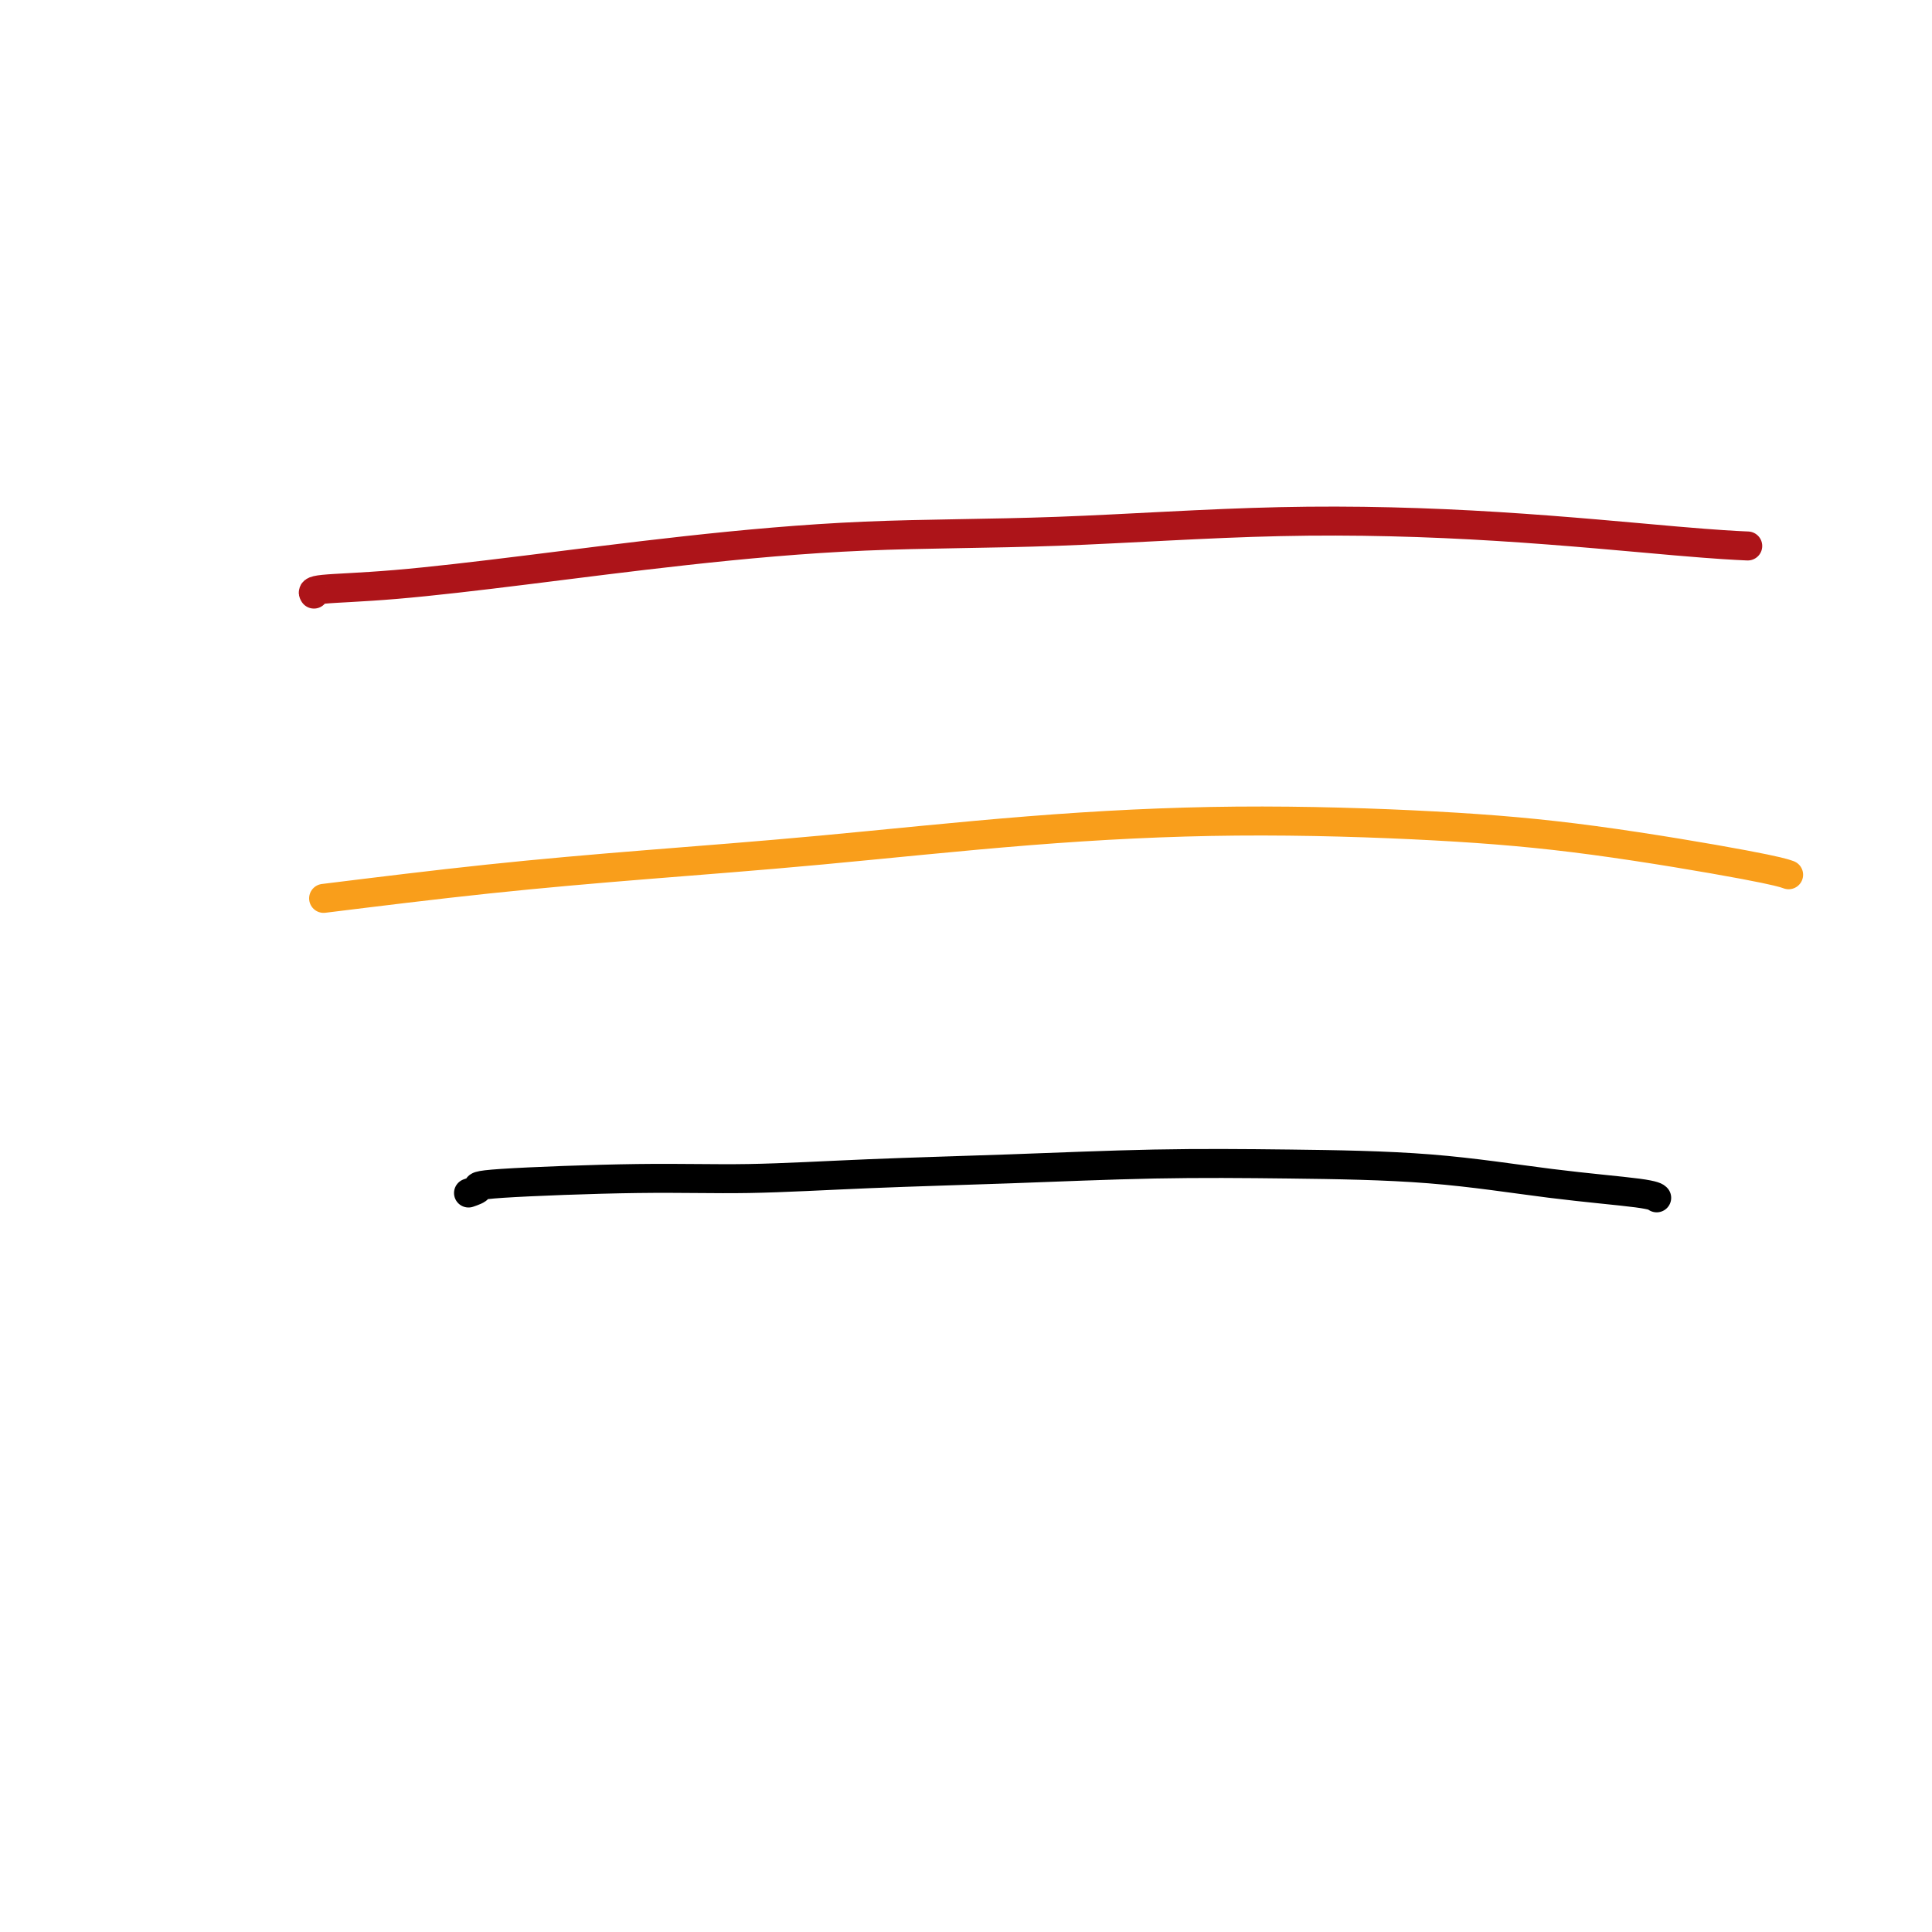
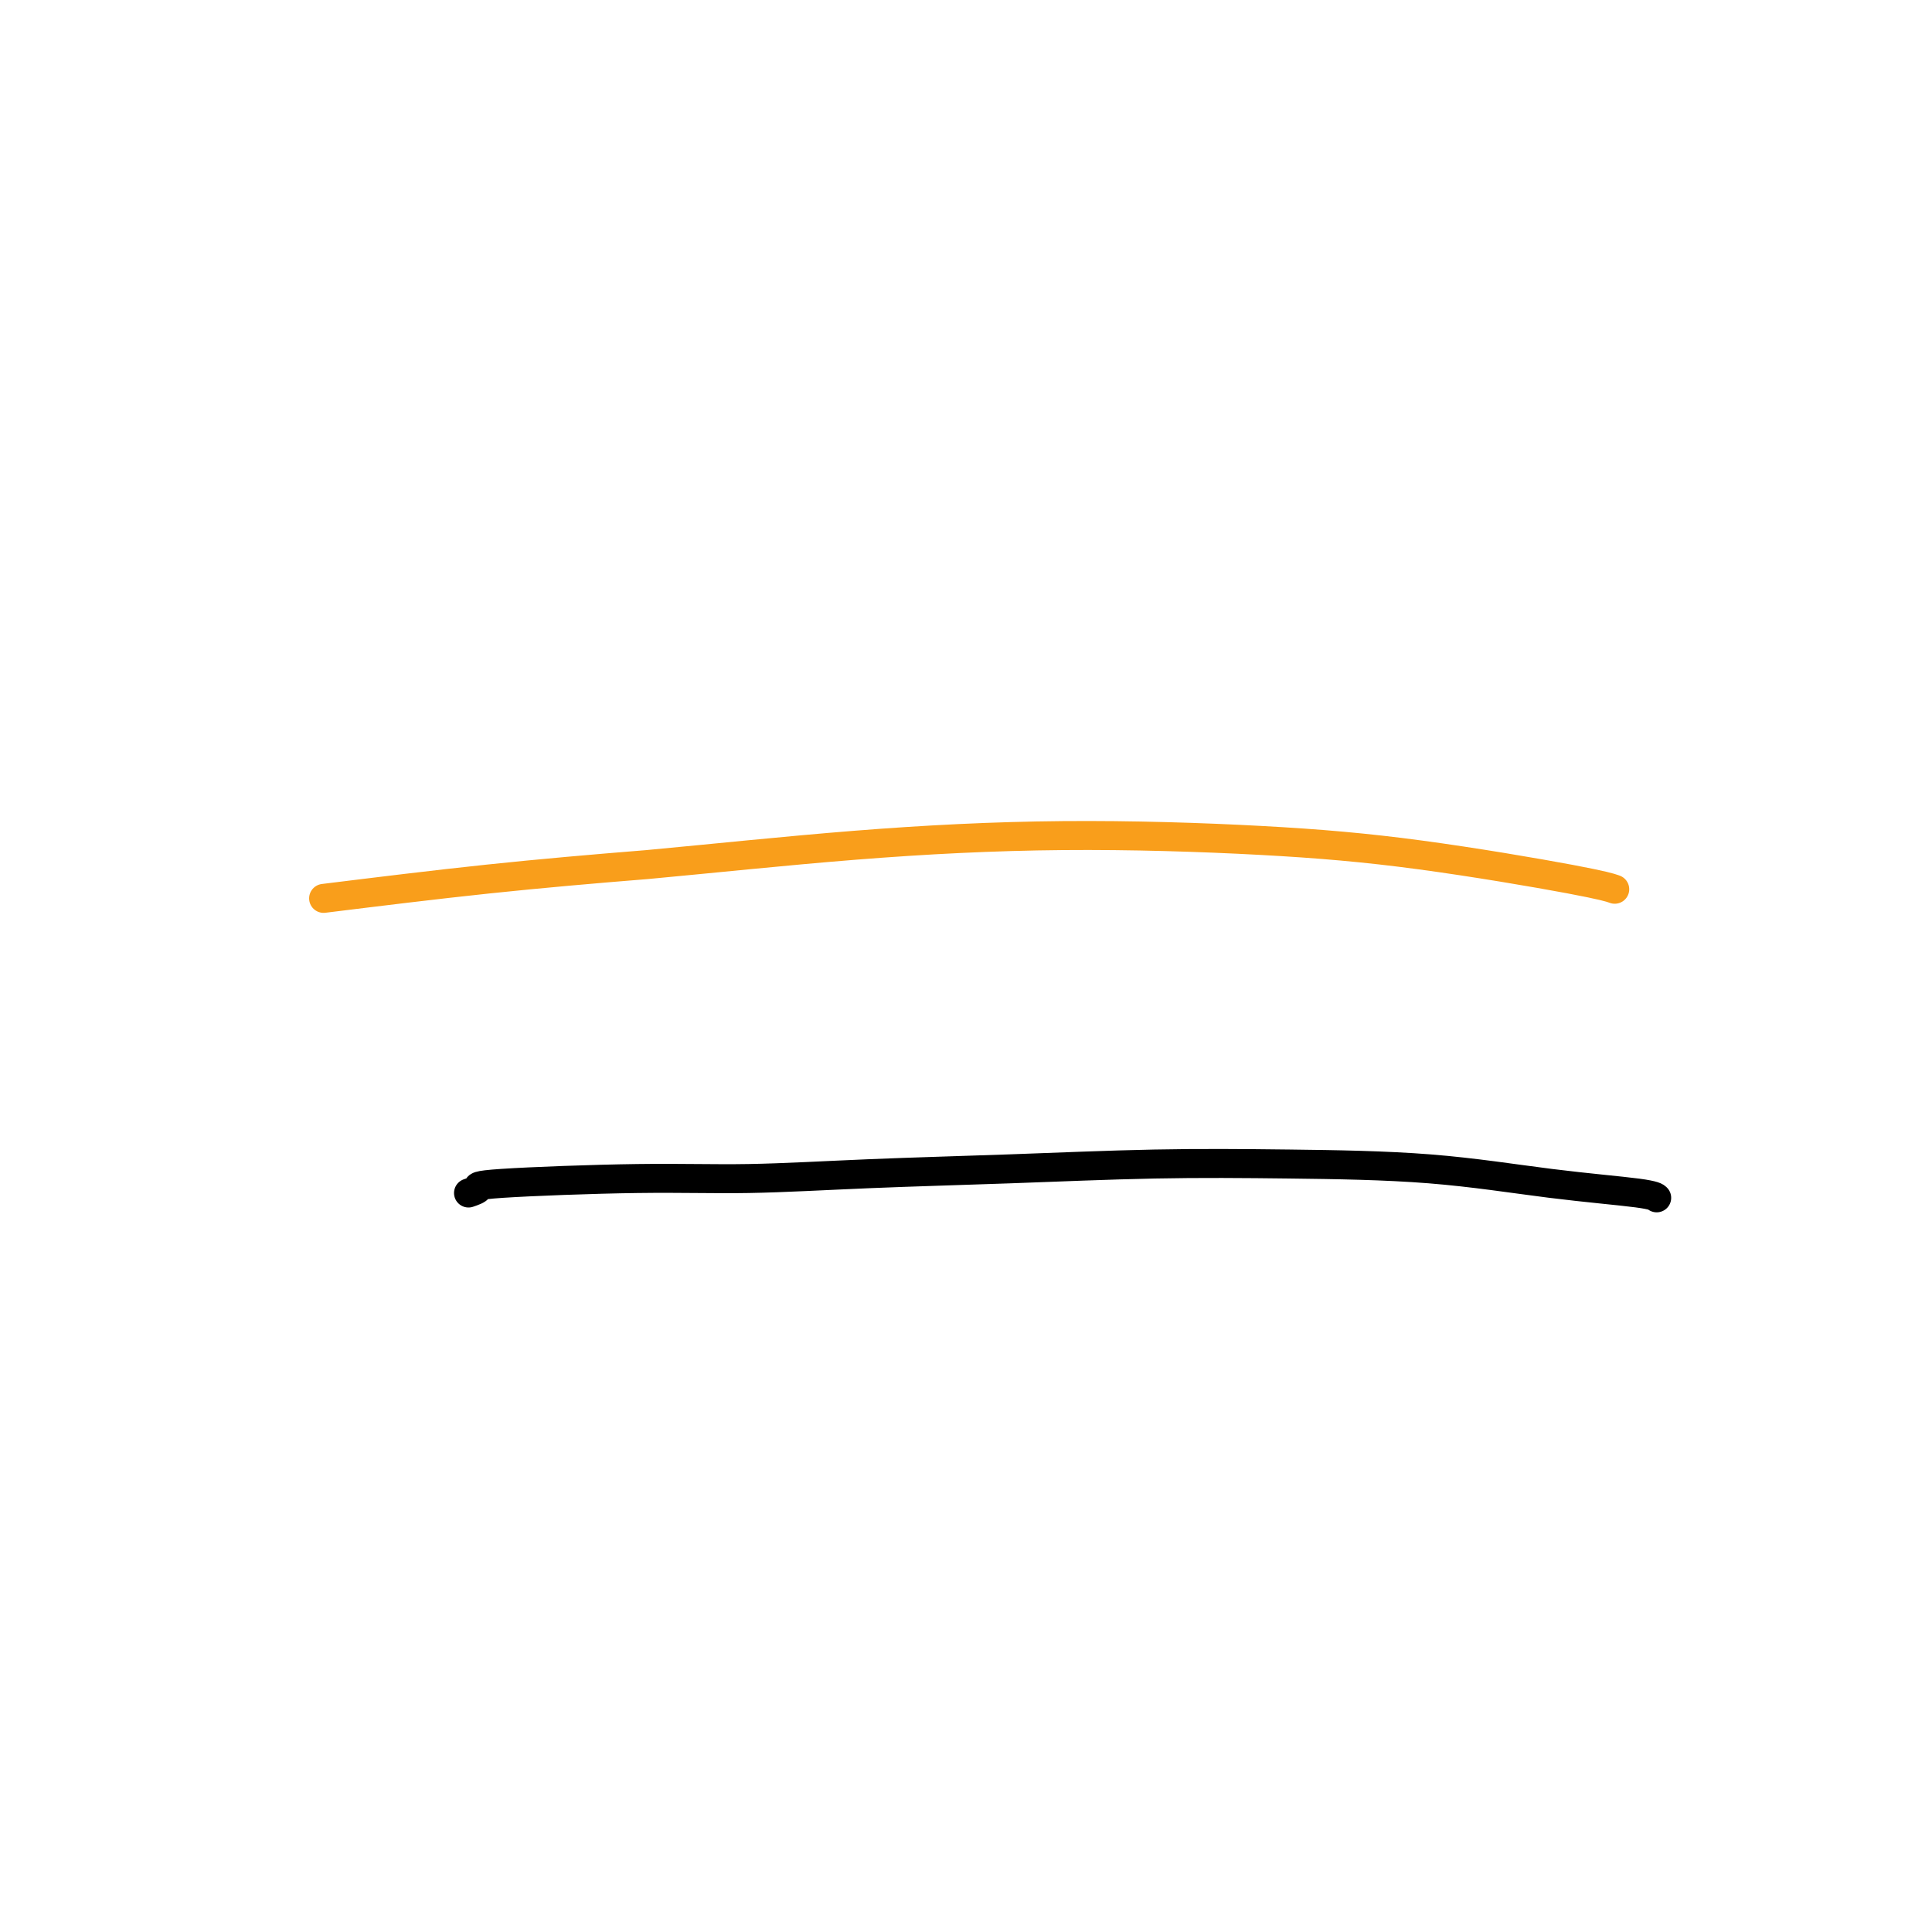
<svg xmlns="http://www.w3.org/2000/svg" viewBox="0 0 400 400" version="1.1">
  <g fill="none" stroke="#AD1419" stroke-width="6" stroke-linecap="round" stroke-linejoin="round">
-     <path d="M65,123c-0.239,-0.374 -0.479,-0.748 2,-1c2.479,-0.252 7.676,-0.381 15,-1c7.324,-0.619 16.773,-1.729 27,-3c10.227,-1.271 21.231,-2.704 33,-4c11.769,-1.296 24.303,-2.456 37,-3c12.697,-0.544 25.558,-0.471 40,-1c14.442,-0.529 30.467,-1.658 46,-2c15.533,-0.342 30.576,0.104 45,1c14.424,0.896 28.230,2.241 37,3c8.770,0.759 12.506,0.931 14,1c1.494,0.069 0.747,0.034 0,0" />
-   </g>
+     </g>
  <g fill="none" stroke="#F99E1B" stroke-width="6" stroke-linecap="round" stroke-linejoin="round">
-     <path d="M67,186c11.449,-1.414 22.899,-2.828 34,-4c11.101,-1.172 21.854,-2.102 33,-3c11.146,-0.898 22.684,-1.765 36,-3c13.316,-1.235 28.410,-2.840 43,-4c14.590,-1.160 28.677,-1.876 43,-2c14.323,-0.124 28.882,0.345 41,1c12.118,0.655 21.794,1.495 33,3c11.206,1.505 23.940,3.674 31,5c7.060,1.326 8.446,1.807 9,2c0.554,0.193 0.277,0.096 0,0" />
+     <path d="M67,186c11.449,-1.414 22.899,-2.828 34,-4c11.101,-1.172 21.854,-2.102 33,-3c13.316,-1.235 28.410,-2.840 43,-4c14.590,-1.160 28.677,-1.876 43,-2c14.323,-0.124 28.882,0.345 41,1c12.118,0.655 21.794,1.495 33,3c11.206,1.505 23.940,3.674 31,5c7.060,1.326 8.446,1.807 9,2c0.554,0.193 0.277,0.096 0,0" />
  </g>
  <g fill="none" stroke="#000000" stroke-width="6" stroke-linecap="round" stroke-linejoin="round">
    <path d="M97,247c0.983,-0.341 1.966,-0.683 2,-1c0.034,-0.317 -0.881,-0.610 5,-1c5.881,-0.390 18.559,-0.879 28,-1c9.441,-0.121 15.647,0.125 23,0c7.353,-0.125 15.854,-0.621 25,-1c9.146,-0.379 18.936,-0.642 29,-1c10.064,-0.358 20.402,-0.811 30,-1c9.598,-0.189 18.456,-0.114 28,0c9.544,0.114 19.773,0.265 29,1c9.227,0.735 17.453,2.053 25,3c7.547,0.947 14.417,1.524 18,2c3.583,0.476 3.881,0.850 4,1c0.119,0.150 0.060,0.075 0,0" />
  </g>
</svg>